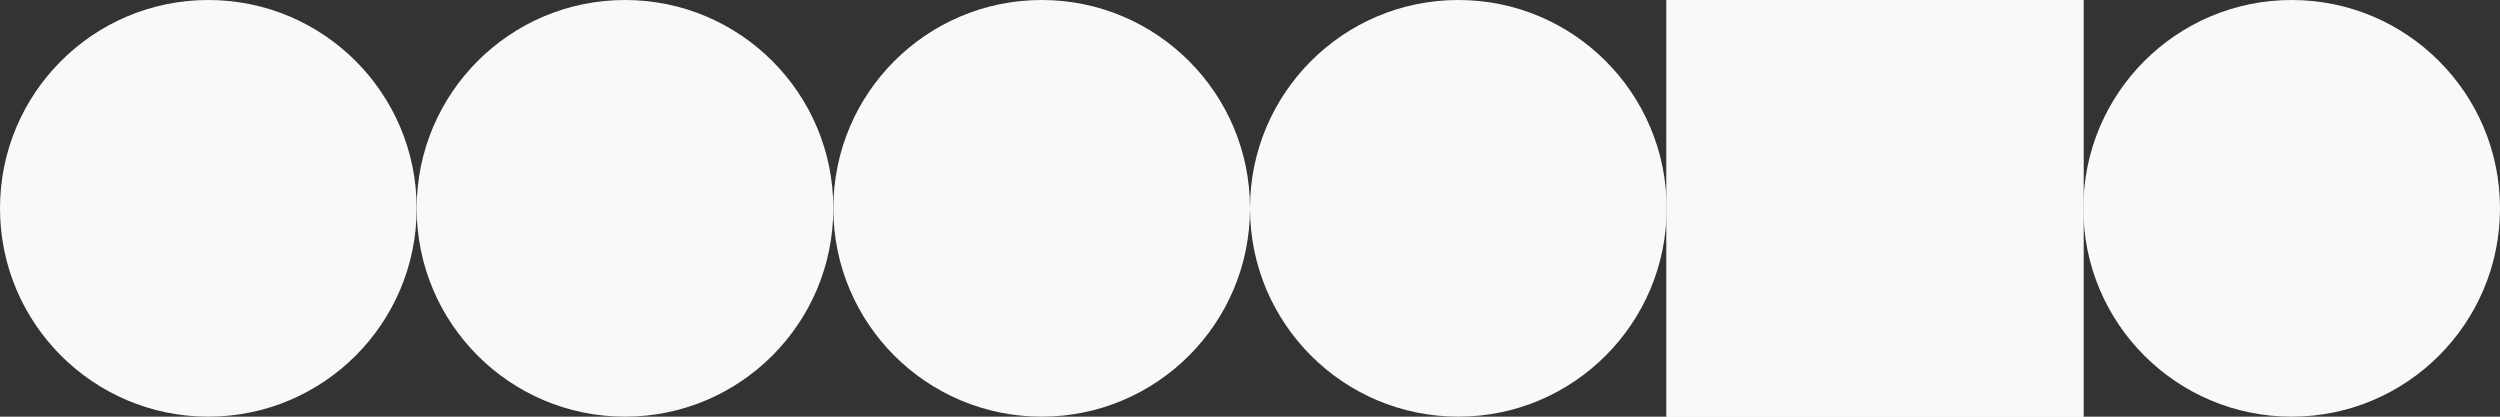
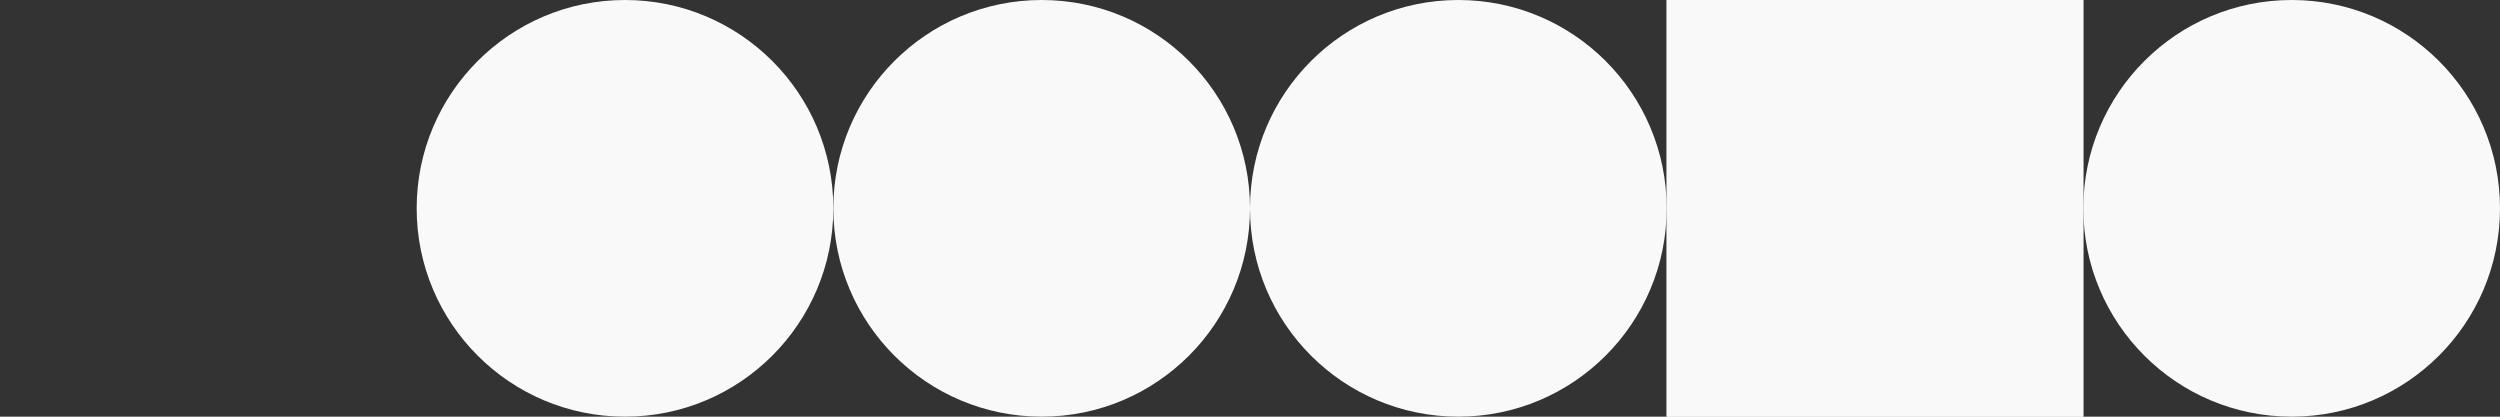
<svg xmlns="http://www.w3.org/2000/svg" width="300" height="50" viewBox="0 0 300 50" fill="none">
  <rect x="0" y="0" width="300" height="50" fill="#333333" stroke="none" />
  <g clip-path="url(#clip0)">
    <g clip-path="url(#clip1)">
      <g clip-path="url(#clip2)">
        <circle cx="75" cy="25" r="25" fill="#FAF9F9" />
      </g>
    </g>
  </g>
  <g clip-path="url(#clip3)">
    <g clip-path="url(#clip4)">
      <g clip-path="url(#clip5)">
        <circle cx="175" cy="25" r="25" fill="#FAF9F9" />
      </g>
    </g>
  </g>
  <g clip-path="url(#clip6)">
    <g clip-path="url(#clip7)">
      <g clip-path="url(#clip8)">
        <circle cx="25" cy="25" r="25" fill="#FAF9F9" />
      </g>
    </g>
  </g>
  <g clip-path="url(#clip9)">
    <g clip-path="url(#clip10)">
      <g clip-path="url(#clip11)">
        <circle cx="125" cy="25" r="25" fill="#FAF9F9" />
      </g>
    </g>
  </g>
  <circle cx="275" cy="25" r="25" fill="#FAF9F9" />
  <rect width="50" height="50" transform="translate(200)" fill="#FAF9F9" />
-   <rect width="50" height="50" transform="translate(200)" fill="#FAF9F9" />
  <rect x="200" width="50" height="50" fill="#FAF9F9" />
  <defs>
    <clipPath id="clip0">
      <rect width="50" height="50" fill="white" transform="translate(50)" />
    </clipPath>
    <clipPath id="clip1">
      <rect width="50" height="50" fill="white" transform="translate(50)" />
    </clipPath>
    <clipPath id="clip2">
      <rect width="50" height="50" fill="white" transform="translate(50)" />
    </clipPath>
    <clipPath id="clip3">
      <rect width="50" height="50" fill="white" transform="translate(150)" />
    </clipPath>
    <clipPath id="clip4">
      <rect width="50" height="50" fill="white" transform="translate(150)" />
    </clipPath>
    <clipPath id="clip5">
      <rect width="50" height="50" fill="white" transform="translate(150)" />
    </clipPath>
    <clipPath id="clip6">
      <rect width="50" height="50" fill="white" />
    </clipPath>
    <clipPath id="clip7">
-       <rect width="50" height="50" fill="white" />
-     </clipPath>
+       </clipPath>
    <clipPath id="clip8">
      <rect width="50" height="50" fill="white" />
    </clipPath>
    <clipPath id="clip9">
      <rect width="50" height="50" fill="white" transform="translate(100)" />
    </clipPath>
    <clipPath id="clip10">
      <rect width="50" height="50" fill="white" transform="translate(100)" />
    </clipPath>
    <clipPath id="clip11">
      <rect width="50" height="50" fill="white" transform="translate(100)" />
    </clipPath>
  </defs>
</svg>